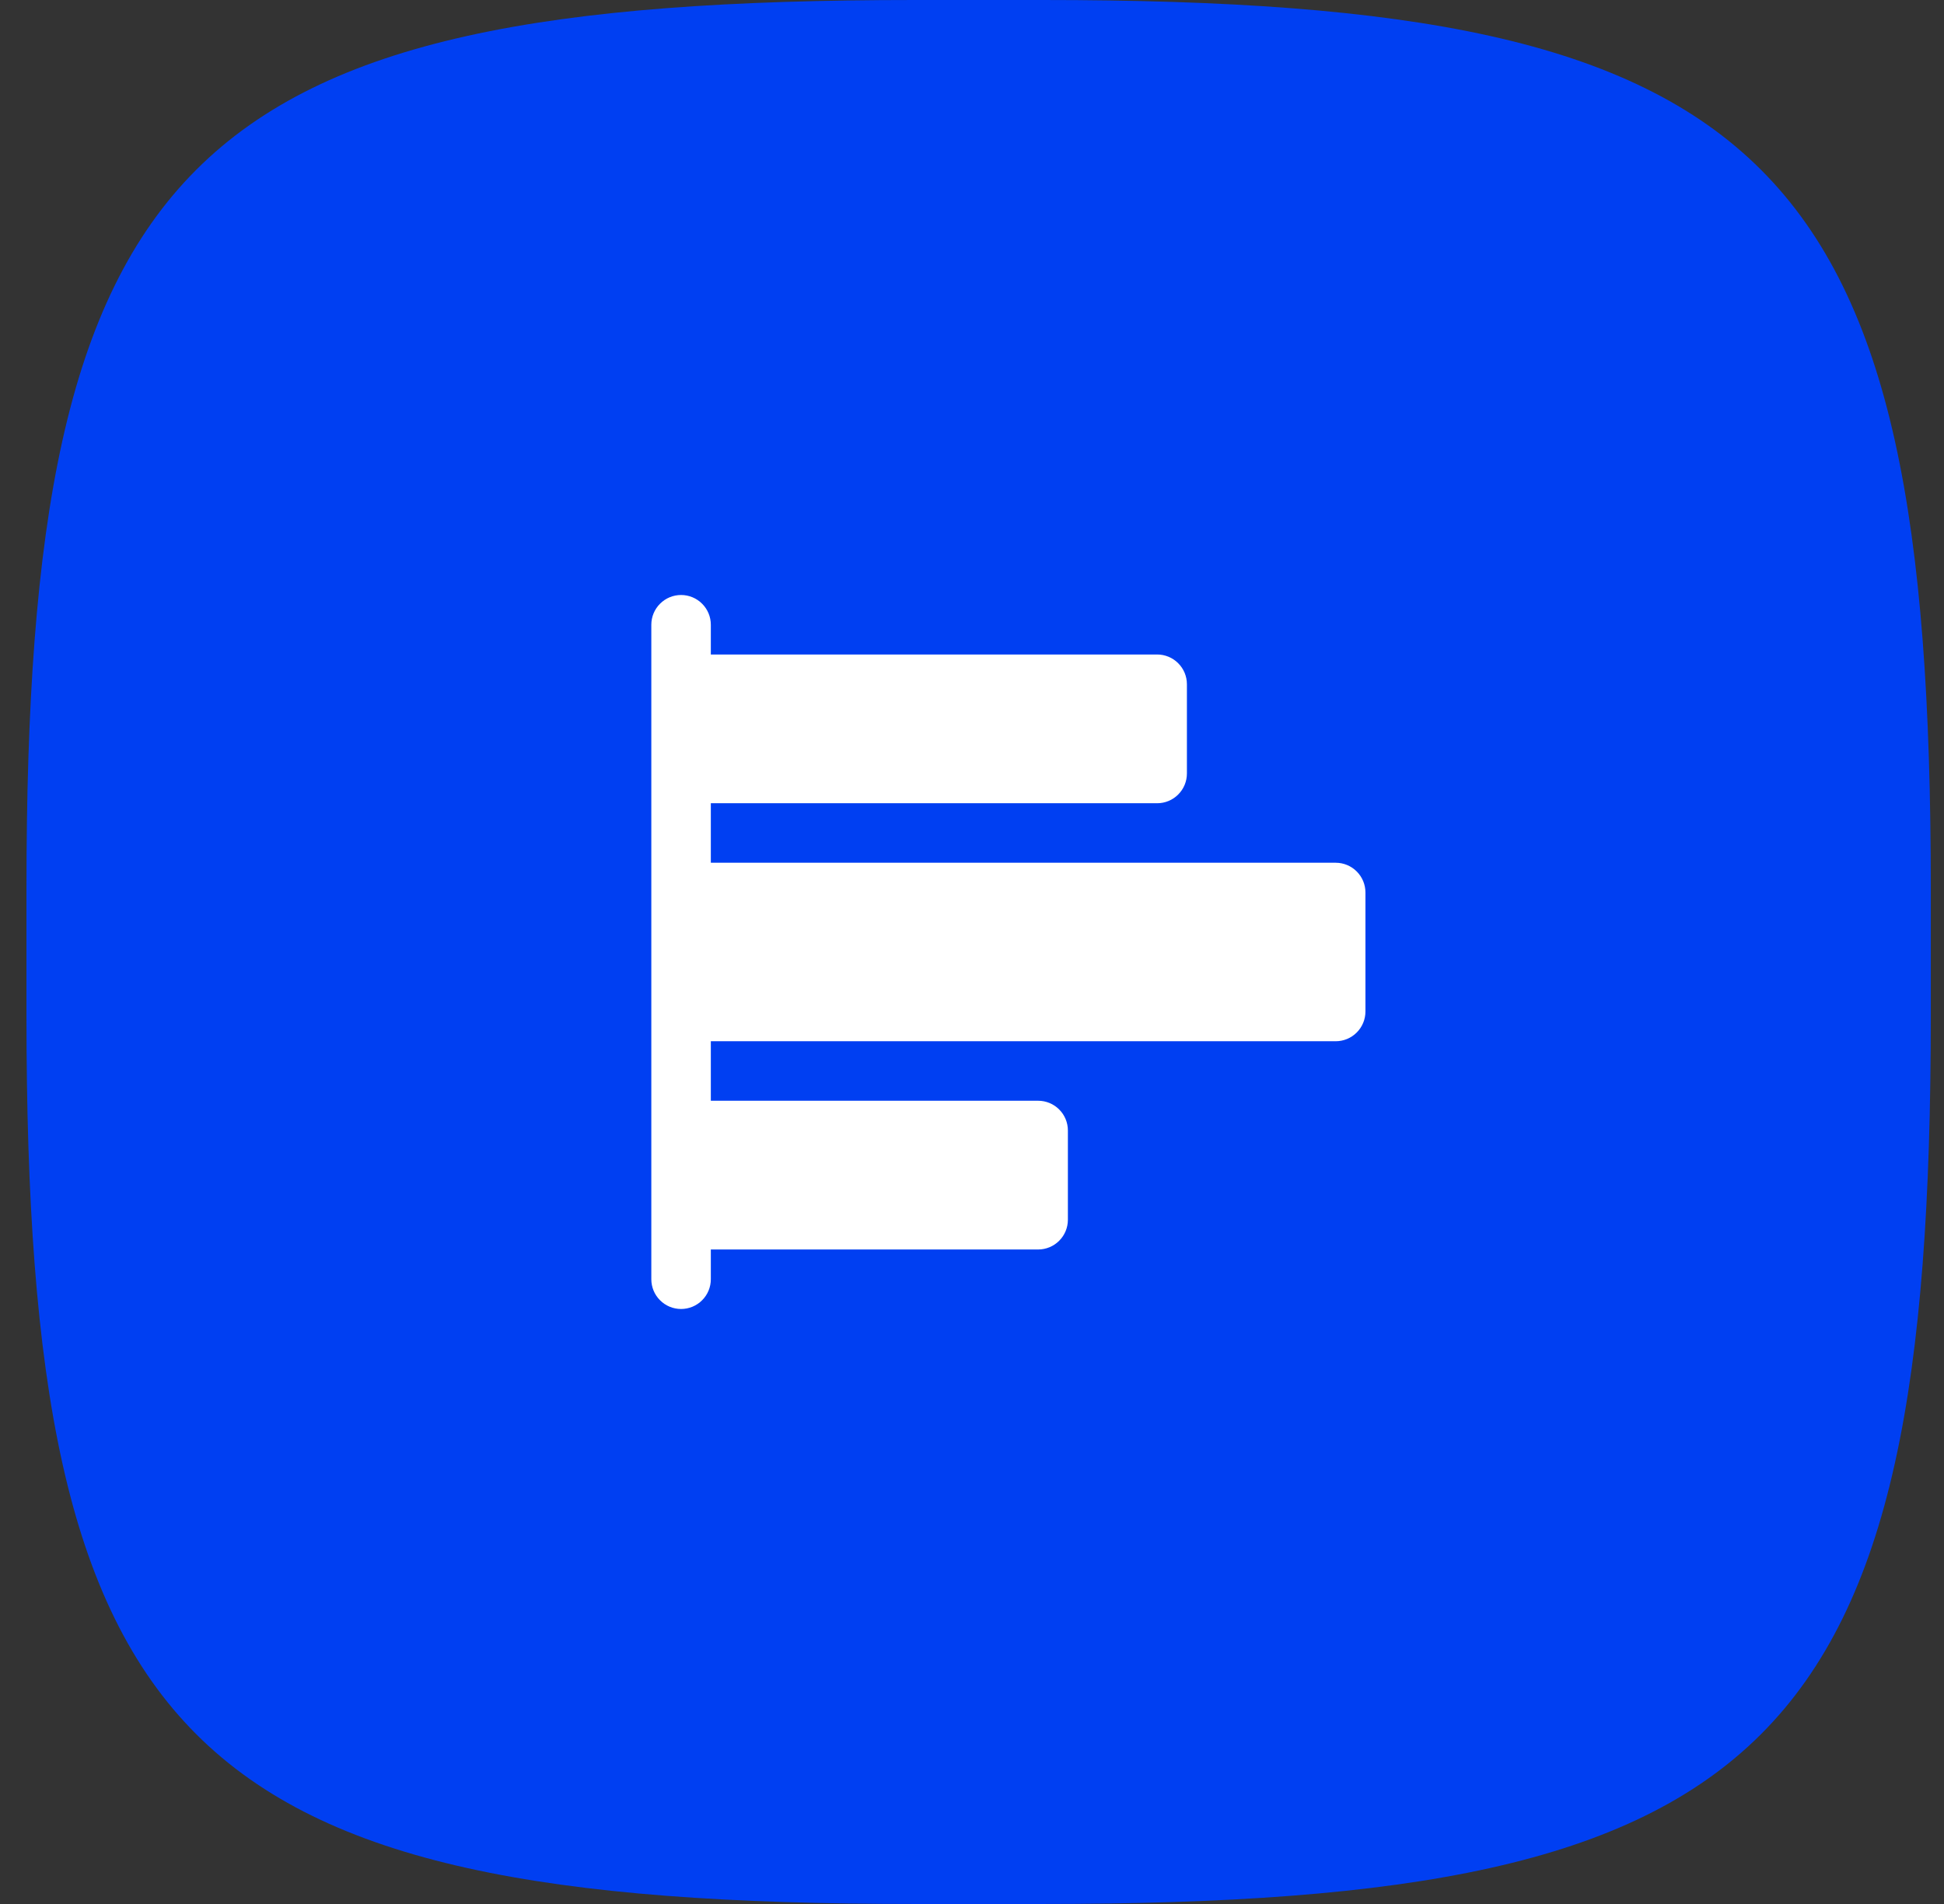
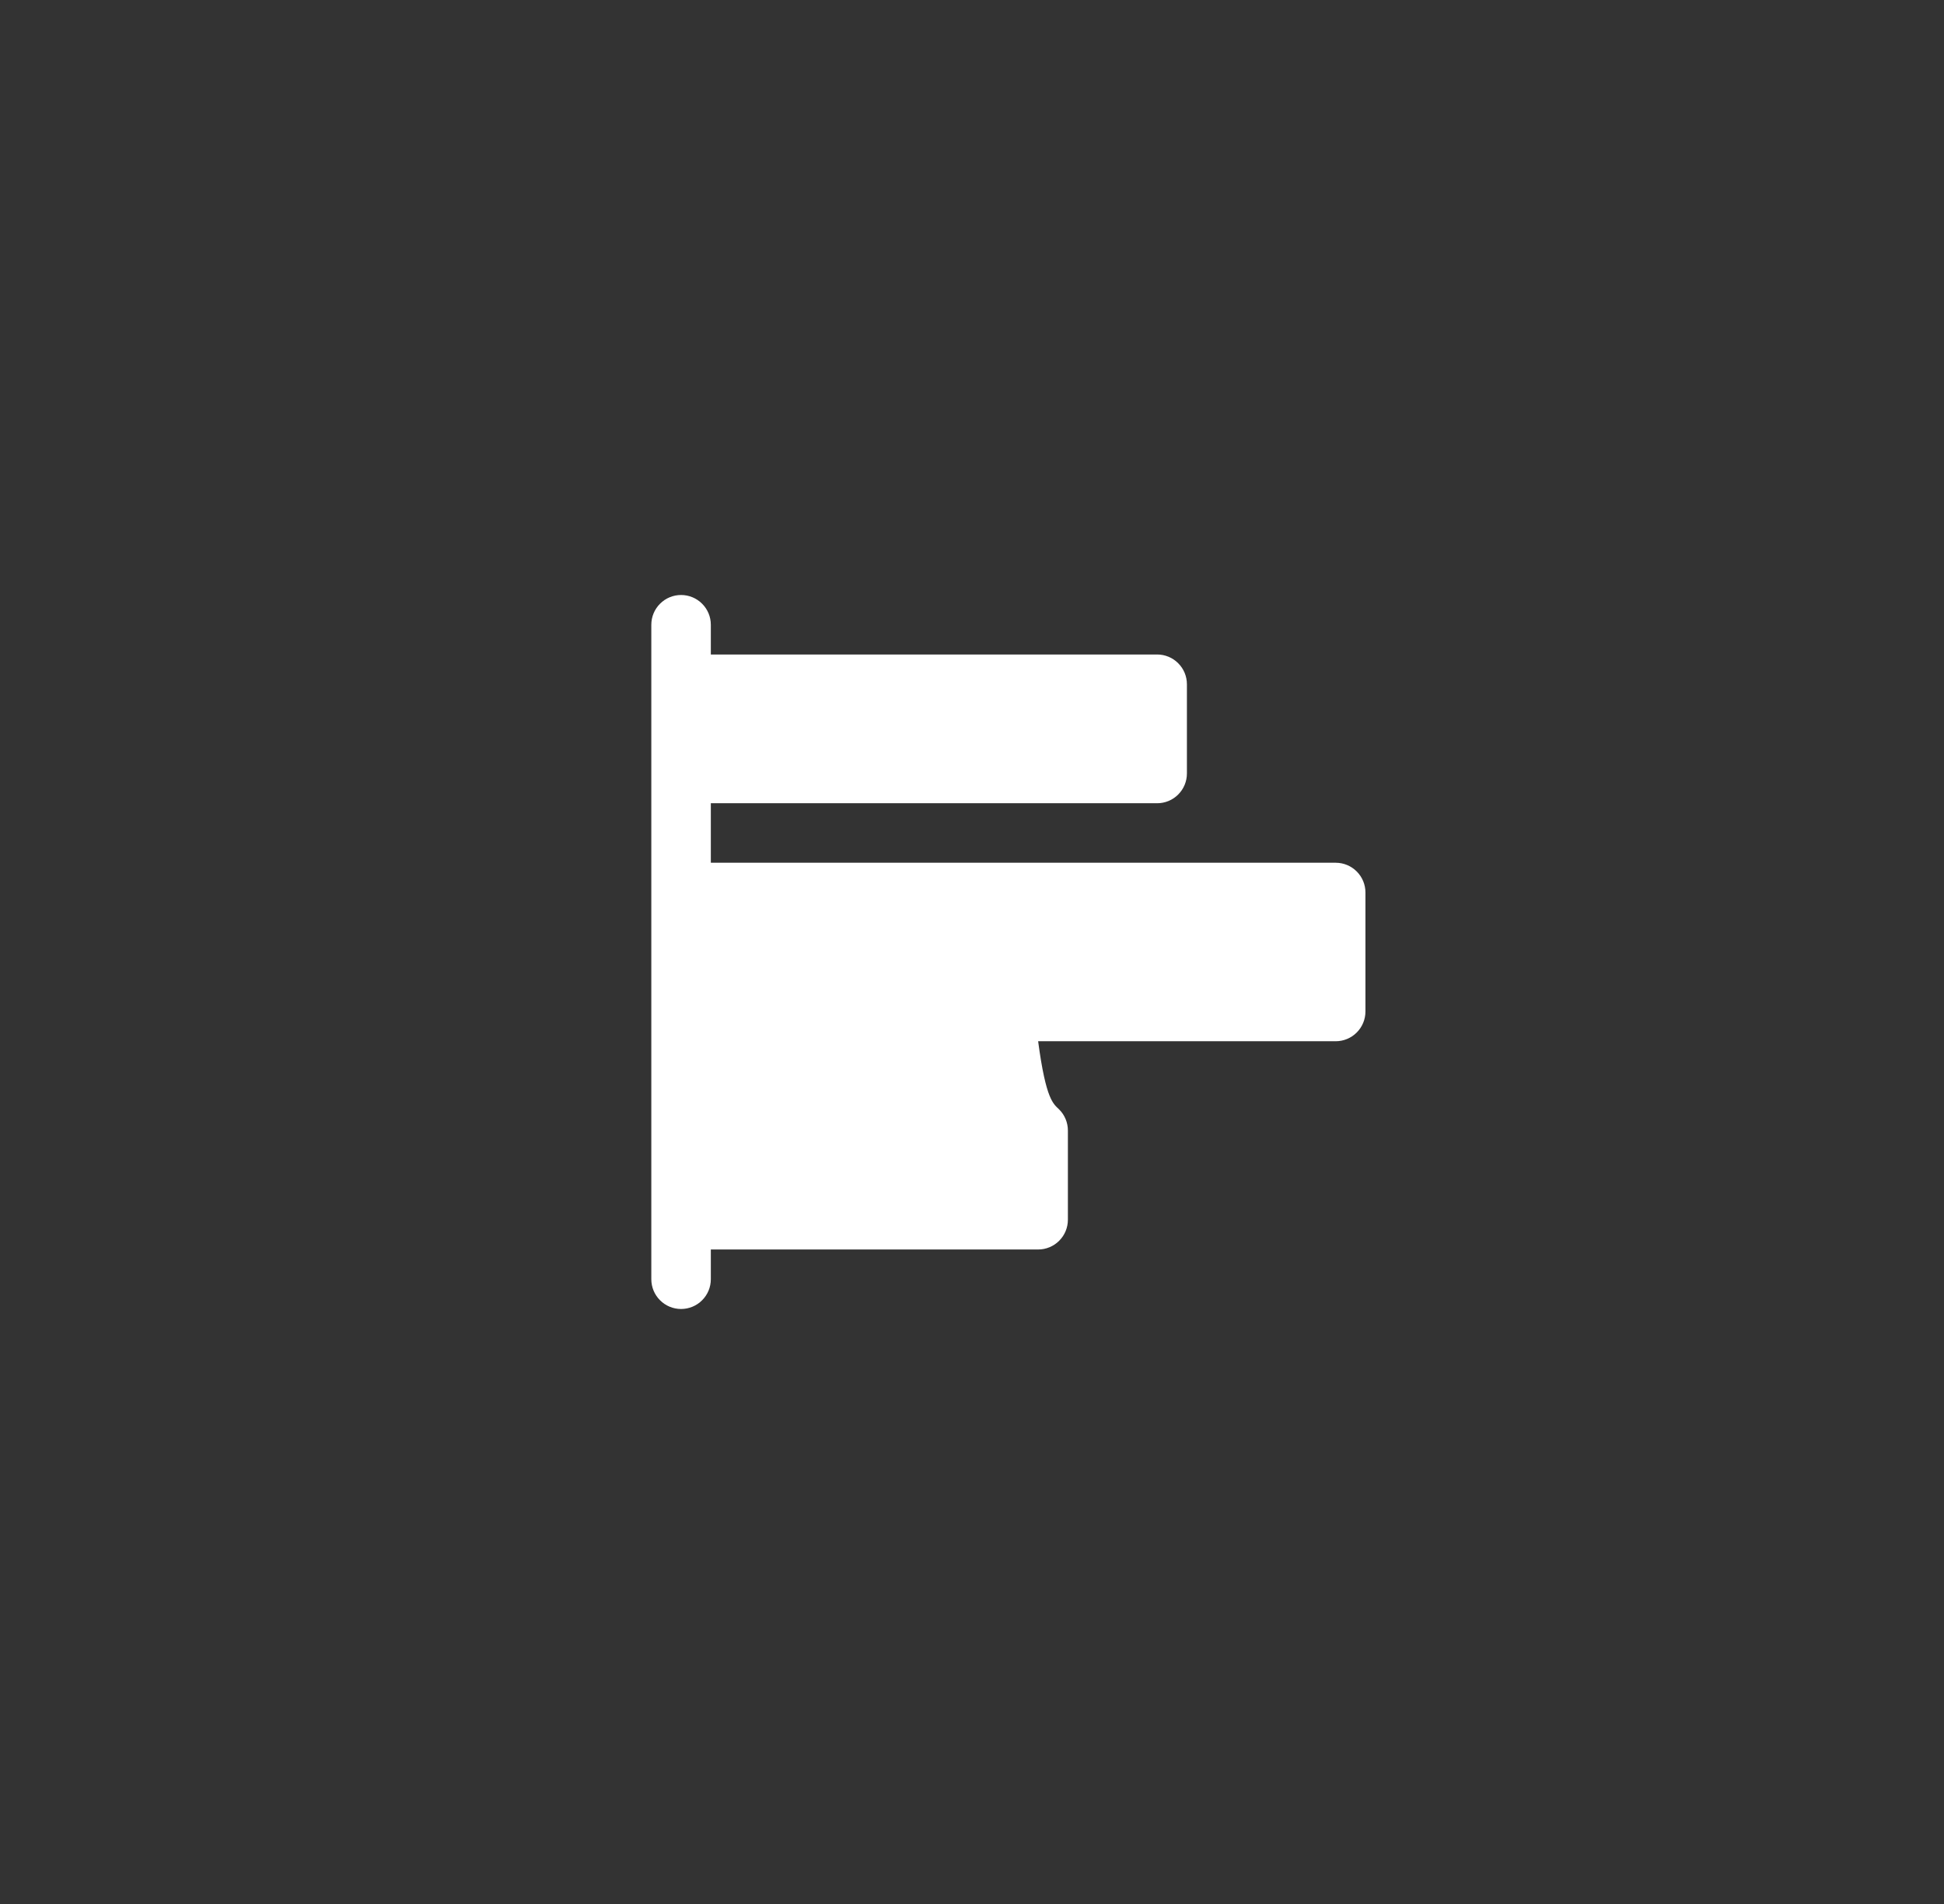
<svg xmlns="http://www.w3.org/2000/svg" width="49" height="48" viewBox="0 0 49 48" fill="none">
  <rect x="0" y="0" width="49" height="48" fill="#333333" stroke="none" />
-   <path d="M0.667 22.387C0.667 3.951 4.618 0 23.054 0H26.28C44.716 0 48.667 3.951 48.667 22.387V25.613C48.667 44.049 44.716 48 26.28 48H23.054C4.618 48 0.667 44.049 0.667 25.613V22.387Z" fill="#003FF2" />
-   <path d="M34.417 22.5V25.5C34.417 25.699 34.338 25.89 34.197 26.03C34.057 26.171 33.866 26.25 33.667 26.25H17.917V27.75H26.167C26.366 27.75 26.557 27.829 26.697 27.97C26.838 28.11 26.917 28.301 26.917 28.5V30.75C26.917 30.949 26.838 31.14 26.697 31.28C26.557 31.421 26.366 31.5 26.167 31.5H17.917V32.25C17.917 32.449 17.838 32.64 17.697 32.78C17.557 32.921 17.366 33 17.167 33C16.968 33 16.777 32.921 16.637 32.78C16.496 32.64 16.417 32.449 16.417 32.25V15.75C16.417 15.551 16.496 15.36 16.637 15.22C16.777 15.079 16.968 15 17.167 15C17.366 15 17.557 15.079 17.697 15.22C17.838 15.36 17.917 15.551 17.917 15.75V16.5H29.167C29.366 16.5 29.557 16.579 29.697 16.72C29.838 16.86 29.917 17.051 29.917 17.25V19.5C29.917 19.699 29.838 19.89 29.697 20.03C29.557 20.171 29.366 20.25 29.167 20.25H17.917V21.75H33.667C33.866 21.75 34.057 21.829 34.197 21.97C34.338 22.11 34.417 22.301 34.417 22.5Z" fill="white" />
+   <path d="M34.417 22.5V25.5C34.417 25.699 34.338 25.89 34.197 26.03C34.057 26.171 33.866 26.25 33.667 26.25H17.917H26.167C26.366 27.75 26.557 27.829 26.697 27.97C26.838 28.11 26.917 28.301 26.917 28.5V30.75C26.917 30.949 26.838 31.14 26.697 31.28C26.557 31.421 26.366 31.5 26.167 31.5H17.917V32.25C17.917 32.449 17.838 32.64 17.697 32.78C17.557 32.921 17.366 33 17.167 33C16.968 33 16.777 32.921 16.637 32.78C16.496 32.64 16.417 32.449 16.417 32.25V15.75C16.417 15.551 16.496 15.36 16.637 15.22C16.777 15.079 16.968 15 17.167 15C17.366 15 17.557 15.079 17.697 15.22C17.838 15.36 17.917 15.551 17.917 15.75V16.5H29.167C29.366 16.5 29.557 16.579 29.697 16.72C29.838 16.86 29.917 17.051 29.917 17.25V19.5C29.917 19.699 29.838 19.89 29.697 20.03C29.557 20.171 29.366 20.25 29.167 20.25H17.917V21.75H33.667C33.866 21.75 34.057 21.829 34.197 21.97C34.338 22.11 34.417 22.301 34.417 22.5Z" fill="white" />
</svg>